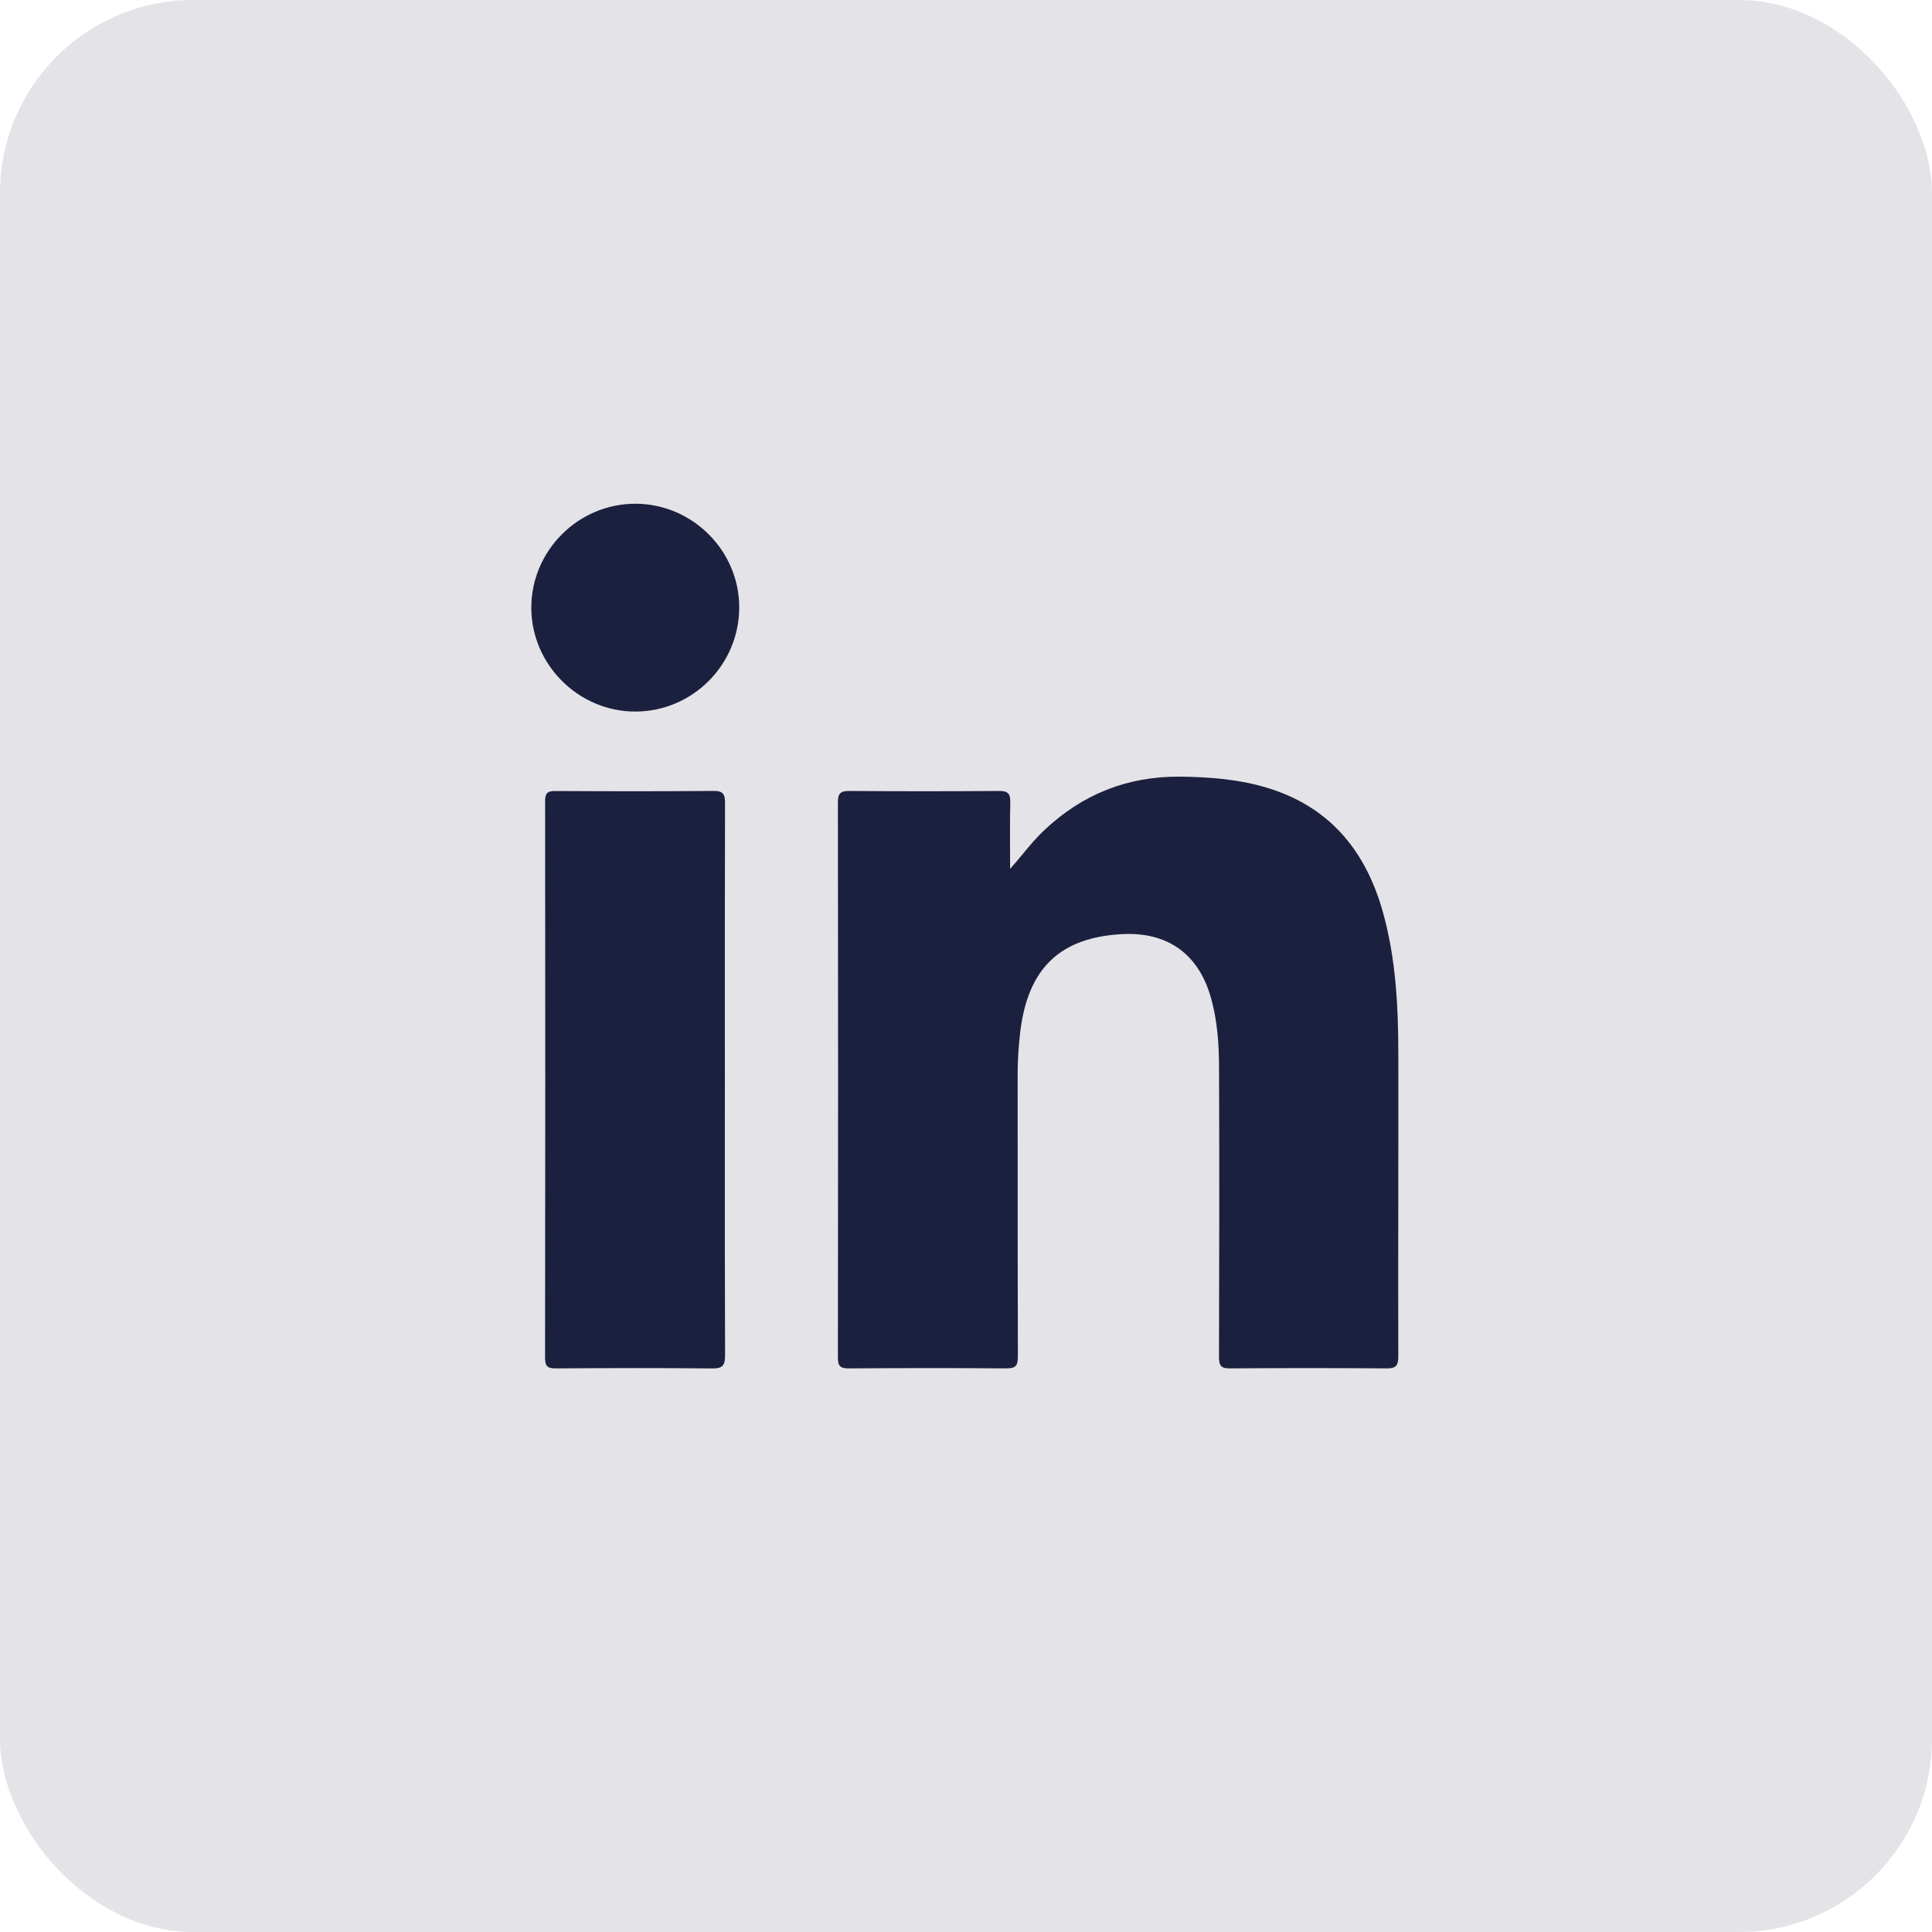
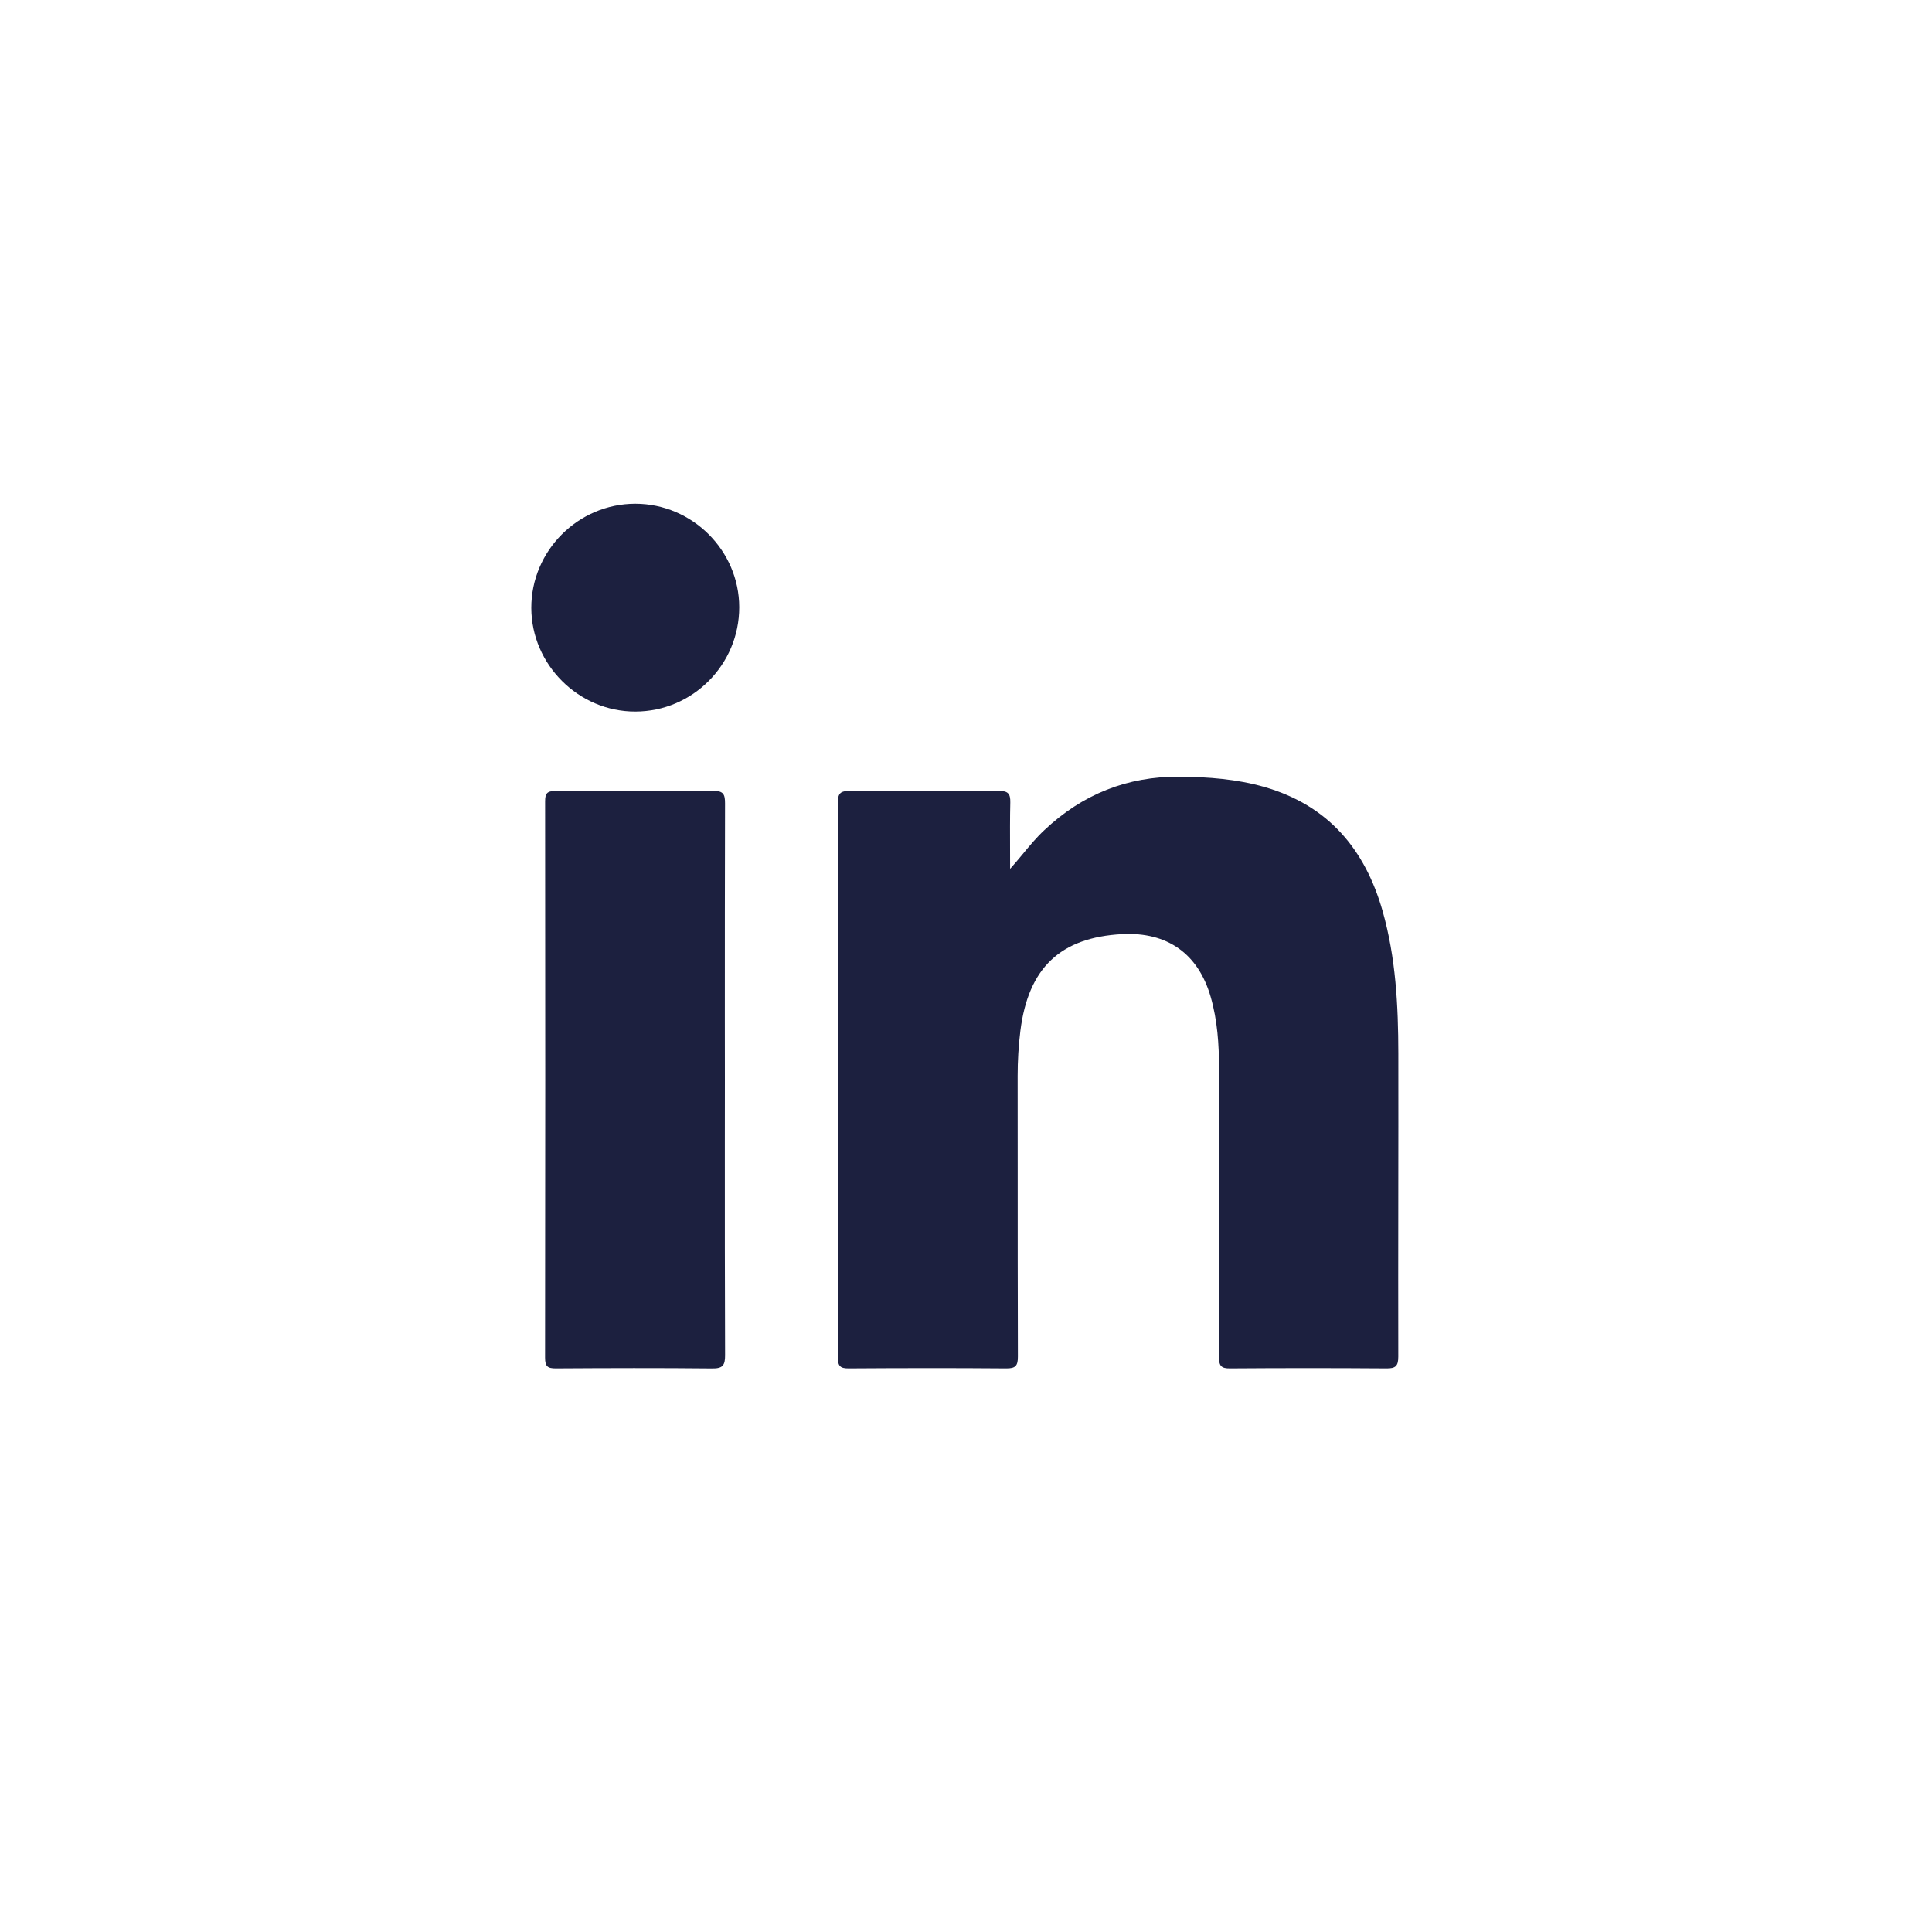
<svg xmlns="http://www.w3.org/2000/svg" width="40" height="40" viewBox="0 0 40 40" fill="none">
-   <rect width="40" height="40" rx="4" fill="#1C203F" fill-opacity="0.12" />
-   <path fill-rule="evenodd" clip-rule="evenodd" d="M13.151 14.732C14.339 14.732 15.306 13.761 15.305 12.571C15.303 11.398 14.333 10.431 13.156 10.429C11.97 10.428 10.996 11.404 11 12.589C11.004 13.761 11.979 14.733 13.151 14.732ZM20.913 17.989C21.002 17.89 21.085 17.79 21.167 17.692C21.314 17.513 21.458 17.34 21.623 17.186C22.408 16.446 23.337 16.072 24.422 16.08C25.018 16.086 25.608 16.129 26.183 16.295C27.497 16.675 28.261 17.58 28.626 18.865C28.899 19.828 28.949 20.817 28.951 21.809C28.953 22.814 28.951 23.819 28.95 24.824C28.949 25.912 28.947 26.999 28.95 28.086C28.95 28.282 28.895 28.334 28.702 28.331C27.624 28.323 26.546 28.323 25.468 28.331C25.279 28.334 25.238 28.274 25.238 28.096C25.244 26.105 25.246 24.113 25.239 22.122C25.238 21.624 25.206 21.125 25.066 20.64C24.808 19.746 24.168 19.291 23.232 19.34C21.954 19.408 21.289 20.04 21.126 21.34C21.087 21.651 21.069 21.962 21.069 22.274C21.07 22.907 21.07 23.54 21.07 24.172C21.07 25.476 21.07 26.78 21.074 28.084C21.075 28.276 21.027 28.334 20.829 28.331C19.744 28.322 18.658 28.324 17.572 28.331C17.398 28.332 17.348 28.285 17.348 28.11C17.353 24.276 17.353 20.442 17.348 16.608C17.347 16.419 17.41 16.375 17.589 16.376C18.62 16.384 19.651 16.384 20.682 16.376C20.872 16.373 20.921 16.435 20.917 16.615C20.909 16.941 20.911 17.268 20.912 17.595V17.595C20.913 17.727 20.913 17.858 20.913 17.989ZM15.007 23.663V23.663C15.007 25.129 15.006 26.595 15.012 28.06C15.013 28.271 14.96 28.335 14.742 28.332C13.665 28.321 12.587 28.324 11.509 28.331C11.337 28.332 11.285 28.289 11.285 28.11C11.29 24.27 11.29 20.43 11.286 16.591C11.286 16.432 11.324 16.376 11.493 16.377C12.586 16.383 13.68 16.385 14.773 16.375C14.983 16.372 15.011 16.454 15.011 16.634C15.007 18.129 15.007 19.624 15.007 21.119V21.119L15.008 22.371C15.008 22.802 15.007 23.232 15.007 23.663Z" fill="#1C203F" />
+   <path fill-rule="evenodd" clip-rule="evenodd" d="M13.151 14.732C14.339 14.732 15.306 13.761 15.305 12.571C15.303 11.398 14.333 10.431 13.156 10.429C11.97 10.428 10.996 11.404 11 12.589C11.004 13.761 11.979 14.733 13.151 14.732ZM20.913 17.989C21.002 17.89 21.085 17.79 21.167 17.692C21.314 17.513 21.458 17.34 21.623 17.186C22.408 16.446 23.337 16.072 24.422 16.08C25.018 16.086 25.608 16.129 26.183 16.295C27.497 16.675 28.261 17.58 28.626 18.865C28.899 19.828 28.949 20.817 28.951 21.809C28.953 22.814 28.951 23.819 28.95 24.824C28.949 25.912 28.947 26.999 28.95 28.086C28.95 28.282 28.895 28.334 28.702 28.331C27.624 28.323 26.546 28.323 25.468 28.331C25.279 28.334 25.238 28.274 25.238 28.096C25.244 26.105 25.246 24.113 25.239 22.122C25.238 21.624 25.206 21.125 25.066 20.64C24.808 19.746 24.168 19.291 23.232 19.34C21.954 19.408 21.289 20.04 21.126 21.34C21.087 21.651 21.069 21.962 21.069 22.274C21.07 22.907 21.07 23.54 21.07 24.172C21.07 25.476 21.07 26.78 21.074 28.084C21.075 28.276 21.027 28.334 20.829 28.331C19.744 28.322 18.658 28.324 17.572 28.331C17.398 28.332 17.348 28.285 17.348 28.11C17.353 24.276 17.353 20.442 17.348 16.608C17.347 16.419 17.41 16.375 17.589 16.376C18.62 16.384 19.651 16.384 20.682 16.376C20.872 16.373 20.921 16.435 20.917 16.615C20.909 16.941 20.911 17.268 20.912 17.595V17.595C20.913 17.727 20.913 17.858 20.913 17.989ZM15.007 23.663C15.007 25.129 15.006 26.595 15.012 28.06C15.013 28.271 14.96 28.335 14.742 28.332C13.665 28.321 12.587 28.324 11.509 28.331C11.337 28.332 11.285 28.289 11.285 28.11C11.29 24.27 11.29 20.43 11.286 16.591C11.286 16.432 11.324 16.376 11.493 16.377C12.586 16.383 13.68 16.385 14.773 16.375C14.983 16.372 15.011 16.454 15.011 16.634C15.007 18.129 15.007 19.624 15.007 21.119V21.119L15.008 22.371C15.008 22.802 15.007 23.232 15.007 23.663Z" fill="#1C203F" />
</svg>